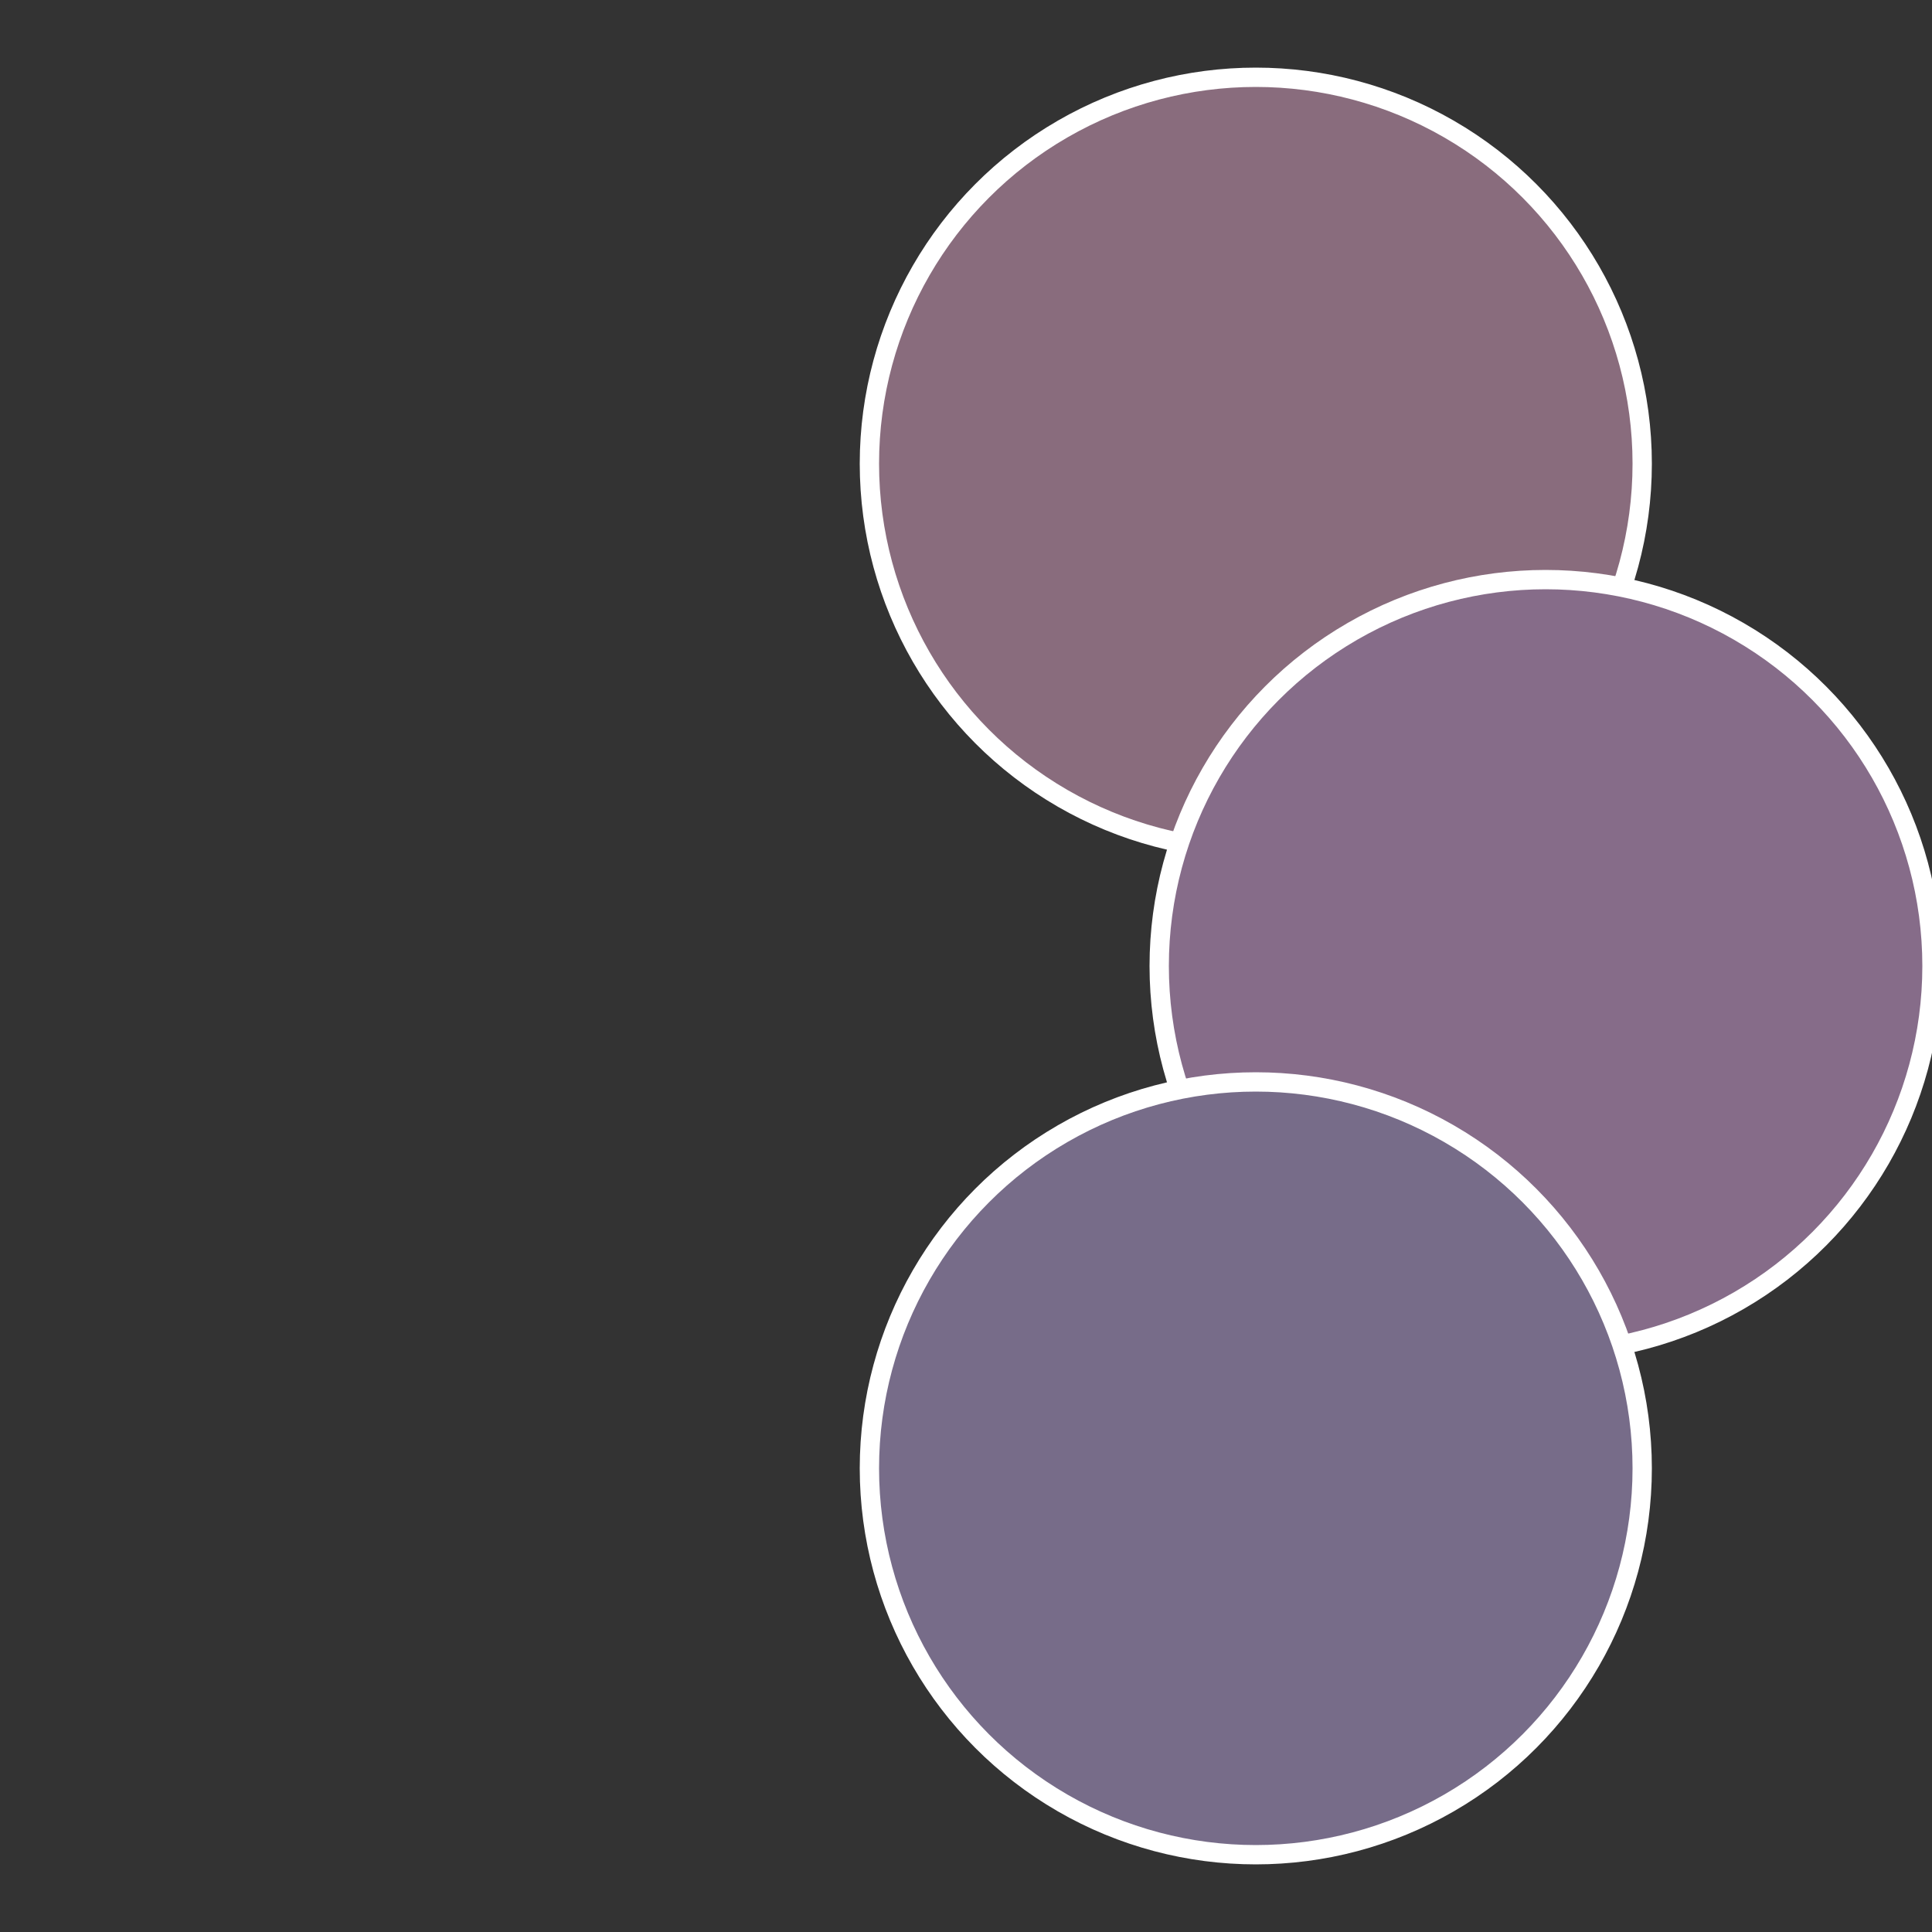
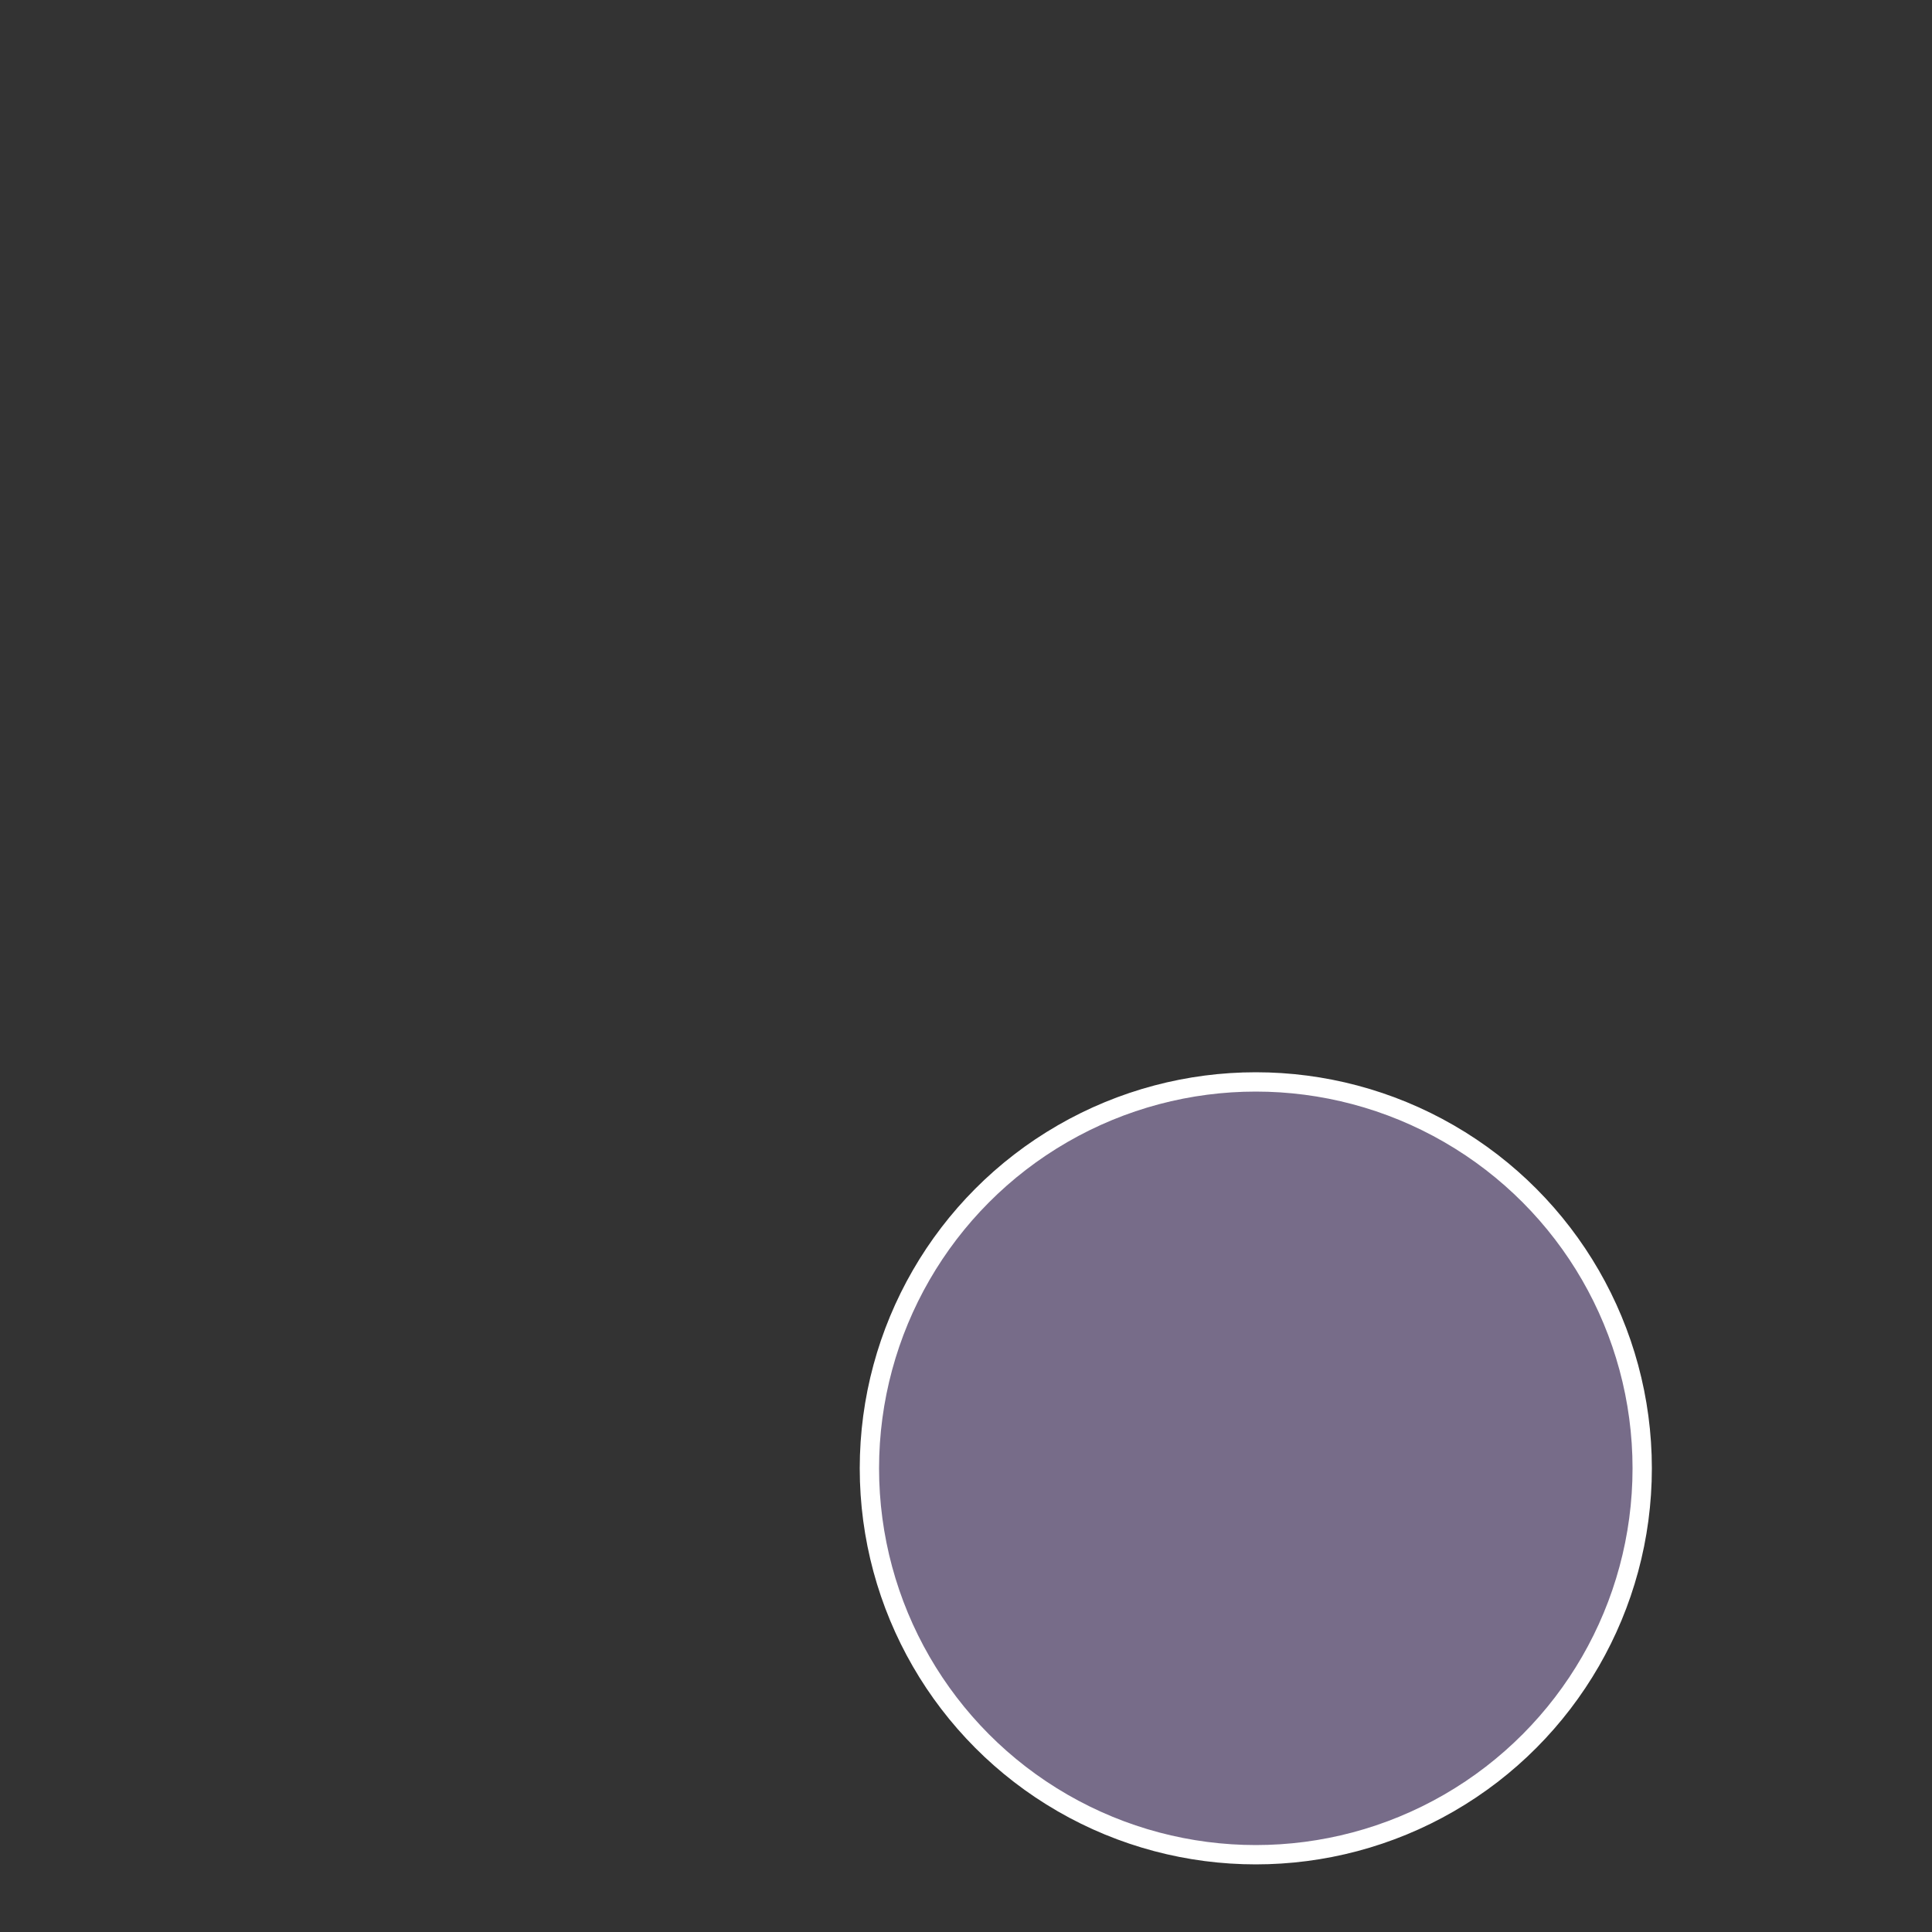
<svg xmlns="http://www.w3.org/2000/svg" width="500" height="500" viewBox="-1 -1 2 2">
  <rect x="-1" y="-1" width="2" height="2" fill="#333333" stroke="none" />
-   <circle cx="0.3" cy="-0.52" r="0.4" fill="#896c7d" stroke="#fff" stroke-width="1%" />
-   <circle cx="0.6" cy="0" r="0.4" fill="#866c89" stroke="#fff" stroke-width="1%" />
  <circle cx="0.3" cy="0.52" r="0.4" fill="#776c89" stroke="#fff" stroke-width="1%" />
</svg>